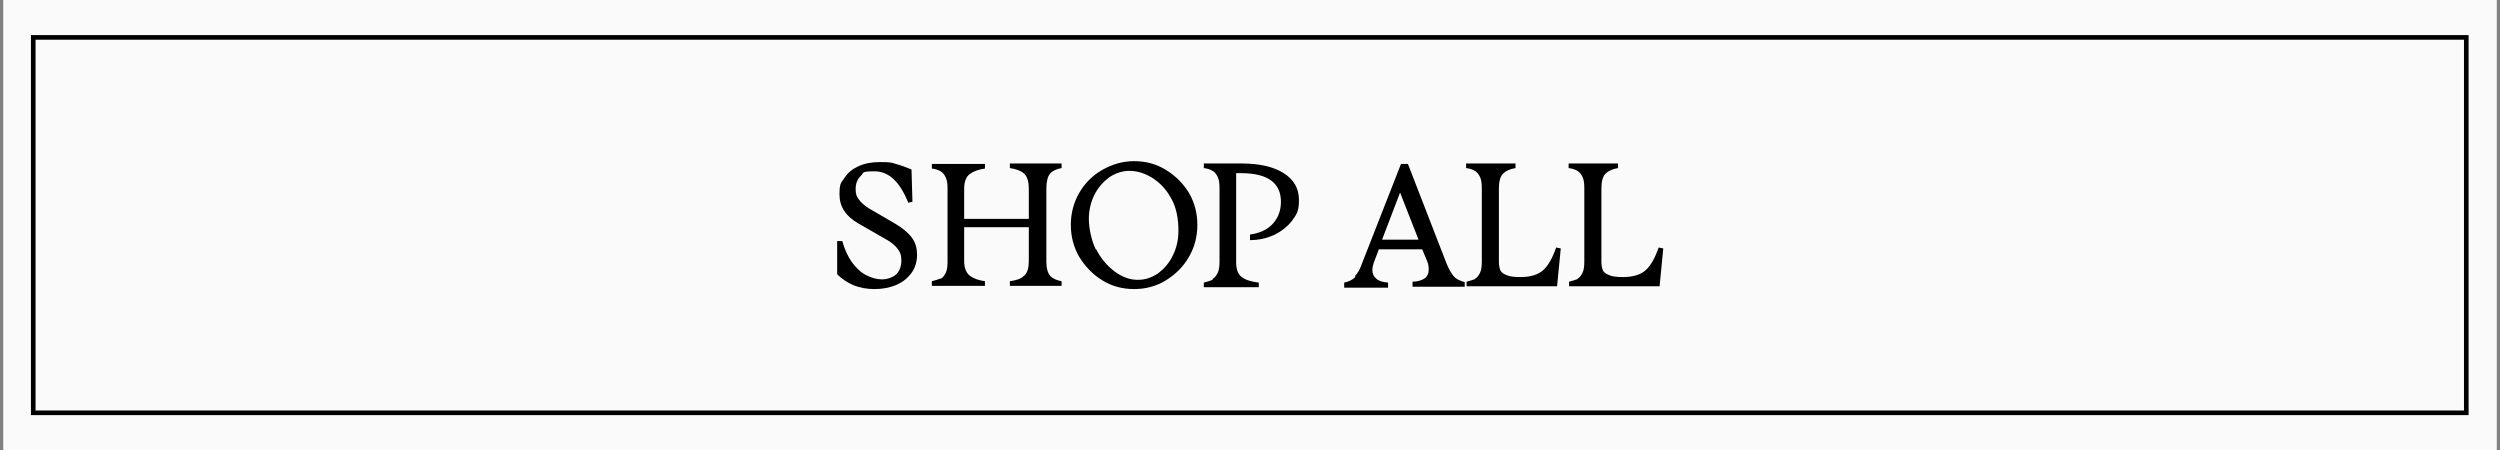
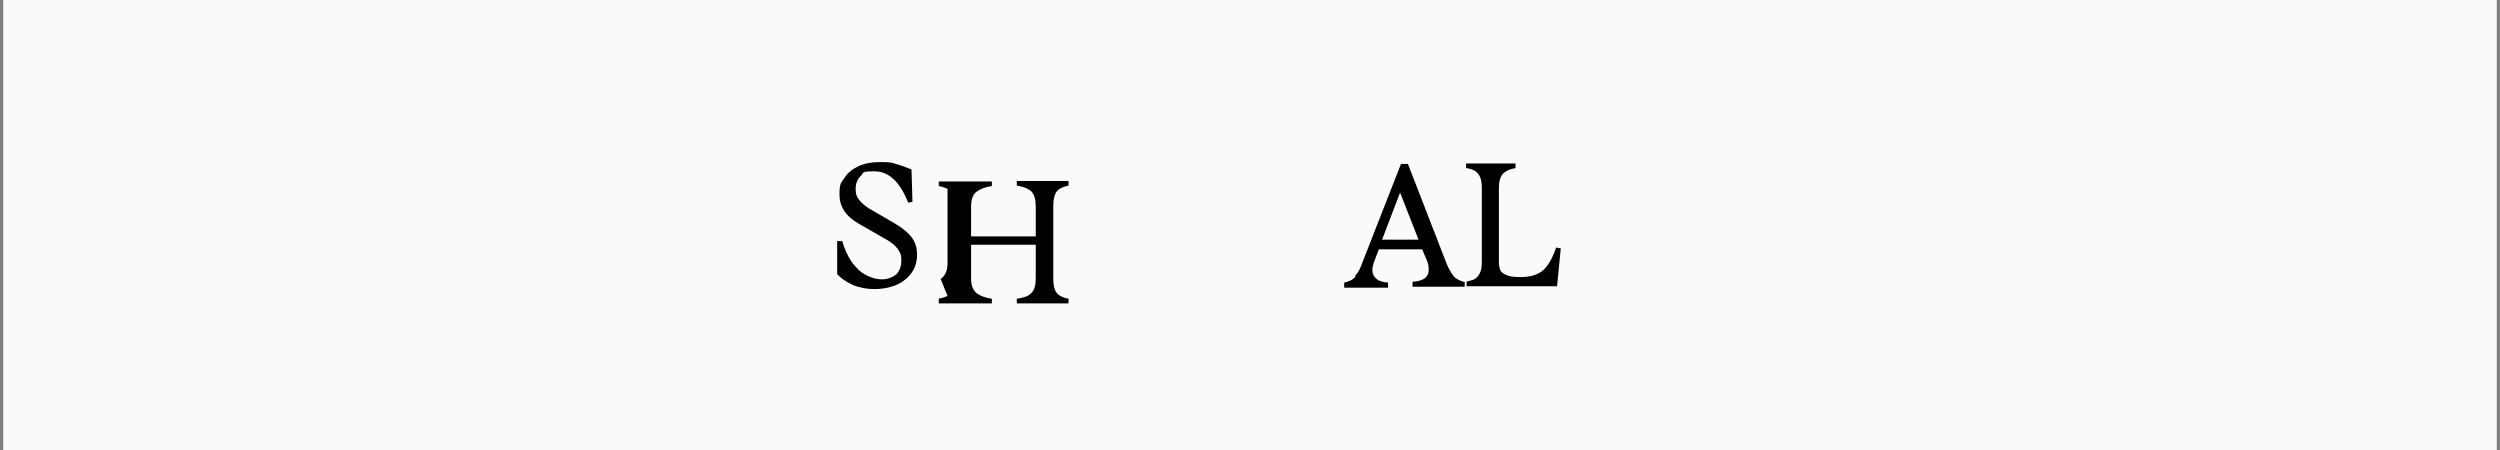
<svg xmlns="http://www.w3.org/2000/svg" viewBox="0 0 541.4 97.5" version="1.1" id="Capa_1">
  <rect x="0" y="0" width="541.4" height="97.5" fill="#808080" stroke="none" />
  <defs>
    <style>
      .st0 {
        fill: #fafafa;
      }

      .st1 {
        fill: none;
        stroke: #000;
        stroke-miterlimit: 10;
      }
    </style>
  </defs>
  <rect height="100" width="540" y="-1.3" x=".7" class="st0" />
-   <rect height="81.3" width="526.9" y="8.1" x="7.2" class="st1" />
  <g>
    <path d="M184.9,61.8c-1.4-.6-2.6-1.4-3.6-2.4v-7.2c.1,0,1.1,0,1.1,0,.5,1.8,1.2,3.3,2.1,4.6.9,1.2,1.9,2.2,3.1,2.8s2.3.9,3.4.9,2.3-.4,3.1-1.1c.7-.7,1.1-1.7,1.1-3s-.3-1.8-.8-2.5-1.3-1.4-2.4-2l-6.1-3.5c-2.8-1.6-4.1-3.7-4.1-6.3s.4-2.5,1.1-3.6c.7-1.1,1.7-1.9,3-2.5s2.8-.9,4.6-.9,2.4,0,3.5.4c1.1.3,2.2.7,3.4,1.2l.2,7-.9.2c-1.8-4.5-4.2-6.8-7.3-6.8s-2.2.3-3,1c-.7.7-1.1,1.6-1.1,2.8s.2,1.6.7,2.3,1.3,1.4,2.3,2l5.5,3.2c1.7,1,2.9,2,3.7,3.1s1.1,2.3,1.1,3.7-.4,2.8-1.2,3.9c-.8,1.1-1.9,2-3.3,2.6-1.4.6-3,.9-4.7.9s-3.2-.3-4.5-.8h0Z" />
-     <path d="M203.7,60.4c.5-.3.8-.7,1.1-1.3s.4-1.4.4-2.4v-15.8c0-1.1-.1-1.9-.4-2.5-.3-.6-.6-1-1.1-1.3s-1.1-.5-1.9-.6v-1h11.5v1c-1.4.2-2.5.6-3.3,1.2-.8.6-1.2,1.7-1.2,3.2v6.5h14v-6.5c0-1.5-.3-2.6-1-3.3-.7-.6-1.7-1-3.1-1.2v-1h11.2v1c-1.1.2-2,.6-2.5,1.2-.5.6-.8,1.7-.8,3.2v15.8c0,1.5.3,2.5.8,3.1s1.4,1,2.5,1.2v1h-11.2v-1c1.4-.2,2.4-.5,3.1-1.2.7-.6,1-1.7,1-3.2v-7.3h-14v7.3c0,1.5.4,2.5,1.2,3.2.8.6,1.9,1,3.3,1.2v1h-11.5v-1c.8-.2,1.4-.4,1.9-.6h0Z" />
-     <path d="M238.7,60.7c-2.1-1.3-3.7-3-5-5.1-1.2-2.1-1.8-4.4-1.8-6.9s.6-4.8,1.8-6.9c1.2-2.1,2.9-3.8,5-5s4.4-1.9,6.9-1.9,4.8.6,6.9,1.9,3.7,2.9,5,5c1.2,2.1,1.8,4.4,1.8,6.9s-.6,4.8-1.8,6.9c-1.2,2.1-2.9,3.8-5,5.1s-4.4,1.9-6.9,1.9-4.8-.6-6.9-1.9ZM237.4,54c1,2,2.4,3.6,4,4.8s3.3,1.8,5,1.8,3-.5,4.4-1.4c1.3-1,2.4-2.2,3.2-3.9.8-1.6,1.2-3.4,1.2-5.3,0-2.8-.5-5.2-1.6-7.1-1.1-2-2.5-3.4-4.1-4.4s-3.3-1.5-4.9-1.5-3,.5-4.4,1.4c-1.3,1-2.4,2.2-3.2,3.8s-1.2,3.4-1.2,5.2.5,4.6,1.5,6.6h.1Z" />
-     <path d="M262.6,60.4c.5-.3.8-.7,1.1-1.3s.4-1.4.4-2.5v-15.8c0-1.1-.1-1.9-.4-2.5-.3-.6-.6-1-1.1-1.3s-1.1-.5-1.9-.6v-1h8.1c3.9,0,7,.7,9.2,2.1,2.2,1.4,3.3,3.3,3.3,5.8s-.5,3.1-1.5,4.5c-1,1.3-2.3,2.3-3.9,3.1-1.6.7-3.3,1.1-5.2,1.1v-1.2c2-.3,3.7-1,4.9-2.3s1.8-2.9,1.8-4.8c0-4.1-2.9-6.2-8.6-6.2h-1.1v19.3c0,1.5.4,2.6,1.2,3.2.8.6,2,1,3.7,1.2v1h-11.9v-1c.8-.2,1.4-.4,1.9-.6v-.2Z" />
+     <path d="M203.7,60.4c.5-.3.8-.7,1.1-1.3s.4-1.4.4-2.4v-15.8s-1.1-.5-1.9-.6v-1h11.5v1c-1.4.2-2.5.6-3.3,1.2-.8.6-1.2,1.7-1.2,3.2v6.5h14v-6.5c0-1.5-.3-2.6-1-3.3-.7-.6-1.7-1-3.1-1.2v-1h11.2v1c-1.1.2-2,.6-2.5,1.2-.5.6-.8,1.7-.8,3.2v15.8c0,1.5.3,2.5.8,3.1s1.4,1,2.5,1.2v1h-11.2v-1c1.4-.2,2.4-.5,3.1-1.2.7-.6,1-1.7,1-3.2v-7.3h-14v7.3c0,1.5.4,2.5,1.2,3.2.8.6,1.9,1,3.3,1.2v1h-11.5v-1c.8-.2,1.4-.4,1.9-.6h0Z" />
    <path d="M293.4,59.8c.6-.6,1.1-1.4,1.5-2.6l8.5-21.7h1.5l8.3,21.4c.5,1.3,1.1,2.3,1.6,2.9.5.6,1.3,1,2.4,1.3v1h-11.3v-1.1c1.1,0,2-.3,2.6-.7.6-.4.9-1.1.9-1.9s-.1-1.3-.4-2l-1-2.4h-9.4l-1.1,2.9c-.2.6-.3,1.1-.3,1.6,0,.8.3,1.4.9,1.9.6.5,1.4.7,2.5.8v1.1h-9.5v-1.1c1-.2,1.8-.6,2.4-1.2v-.2ZM307.2,51.9l-4-10.2-3.9,10.2h7.9Z" />
    <path d="M319.4,60.4c.5-.3.8-.7,1.1-1.3.3-.6.4-1.4.4-2.5v-15.8c0-1.1-.1-1.9-.4-2.5s-.6-1-1.1-1.3-1.1-.5-1.9-.6v-1h10.7v1c-1.2.2-2.1.6-2.7,1.2-.6.6-.9,1.7-.9,3.2v15.8c0,.8.1,1.4.3,1.9.2.5.7.8,1.4,1.1.7.3,1.7.4,3,.4,2.1,0,3.8-.5,4.9-1.5s2-2.6,2.8-4.9l1,.2-.8,8.2h-19.6v-1c.8-.2,1.4-.4,1.9-.6h0Z" />
-     <path d="M341.6,60.4c.5-.3.8-.7,1.1-1.3.3-.6.4-1.4.4-2.5v-15.8c0-1.1-.1-1.9-.4-2.5s-.6-1-1.1-1.3-1.1-.5-1.9-.6v-1h10.7v1c-1.2.2-2.1.6-2.7,1.2-.6.6-.9,1.7-.9,3.2v15.8c0,.8.1,1.4.3,1.9.2.5.7.8,1.4,1.1.7.3,1.7.4,3,.4,2.1,0,3.8-.5,4.9-1.5s2-2.6,2.8-4.9l1,.2-.8,8.2h-19.6v-1c.8-.2,1.4-.4,1.9-.6h0Z" />
  </g>
</svg>